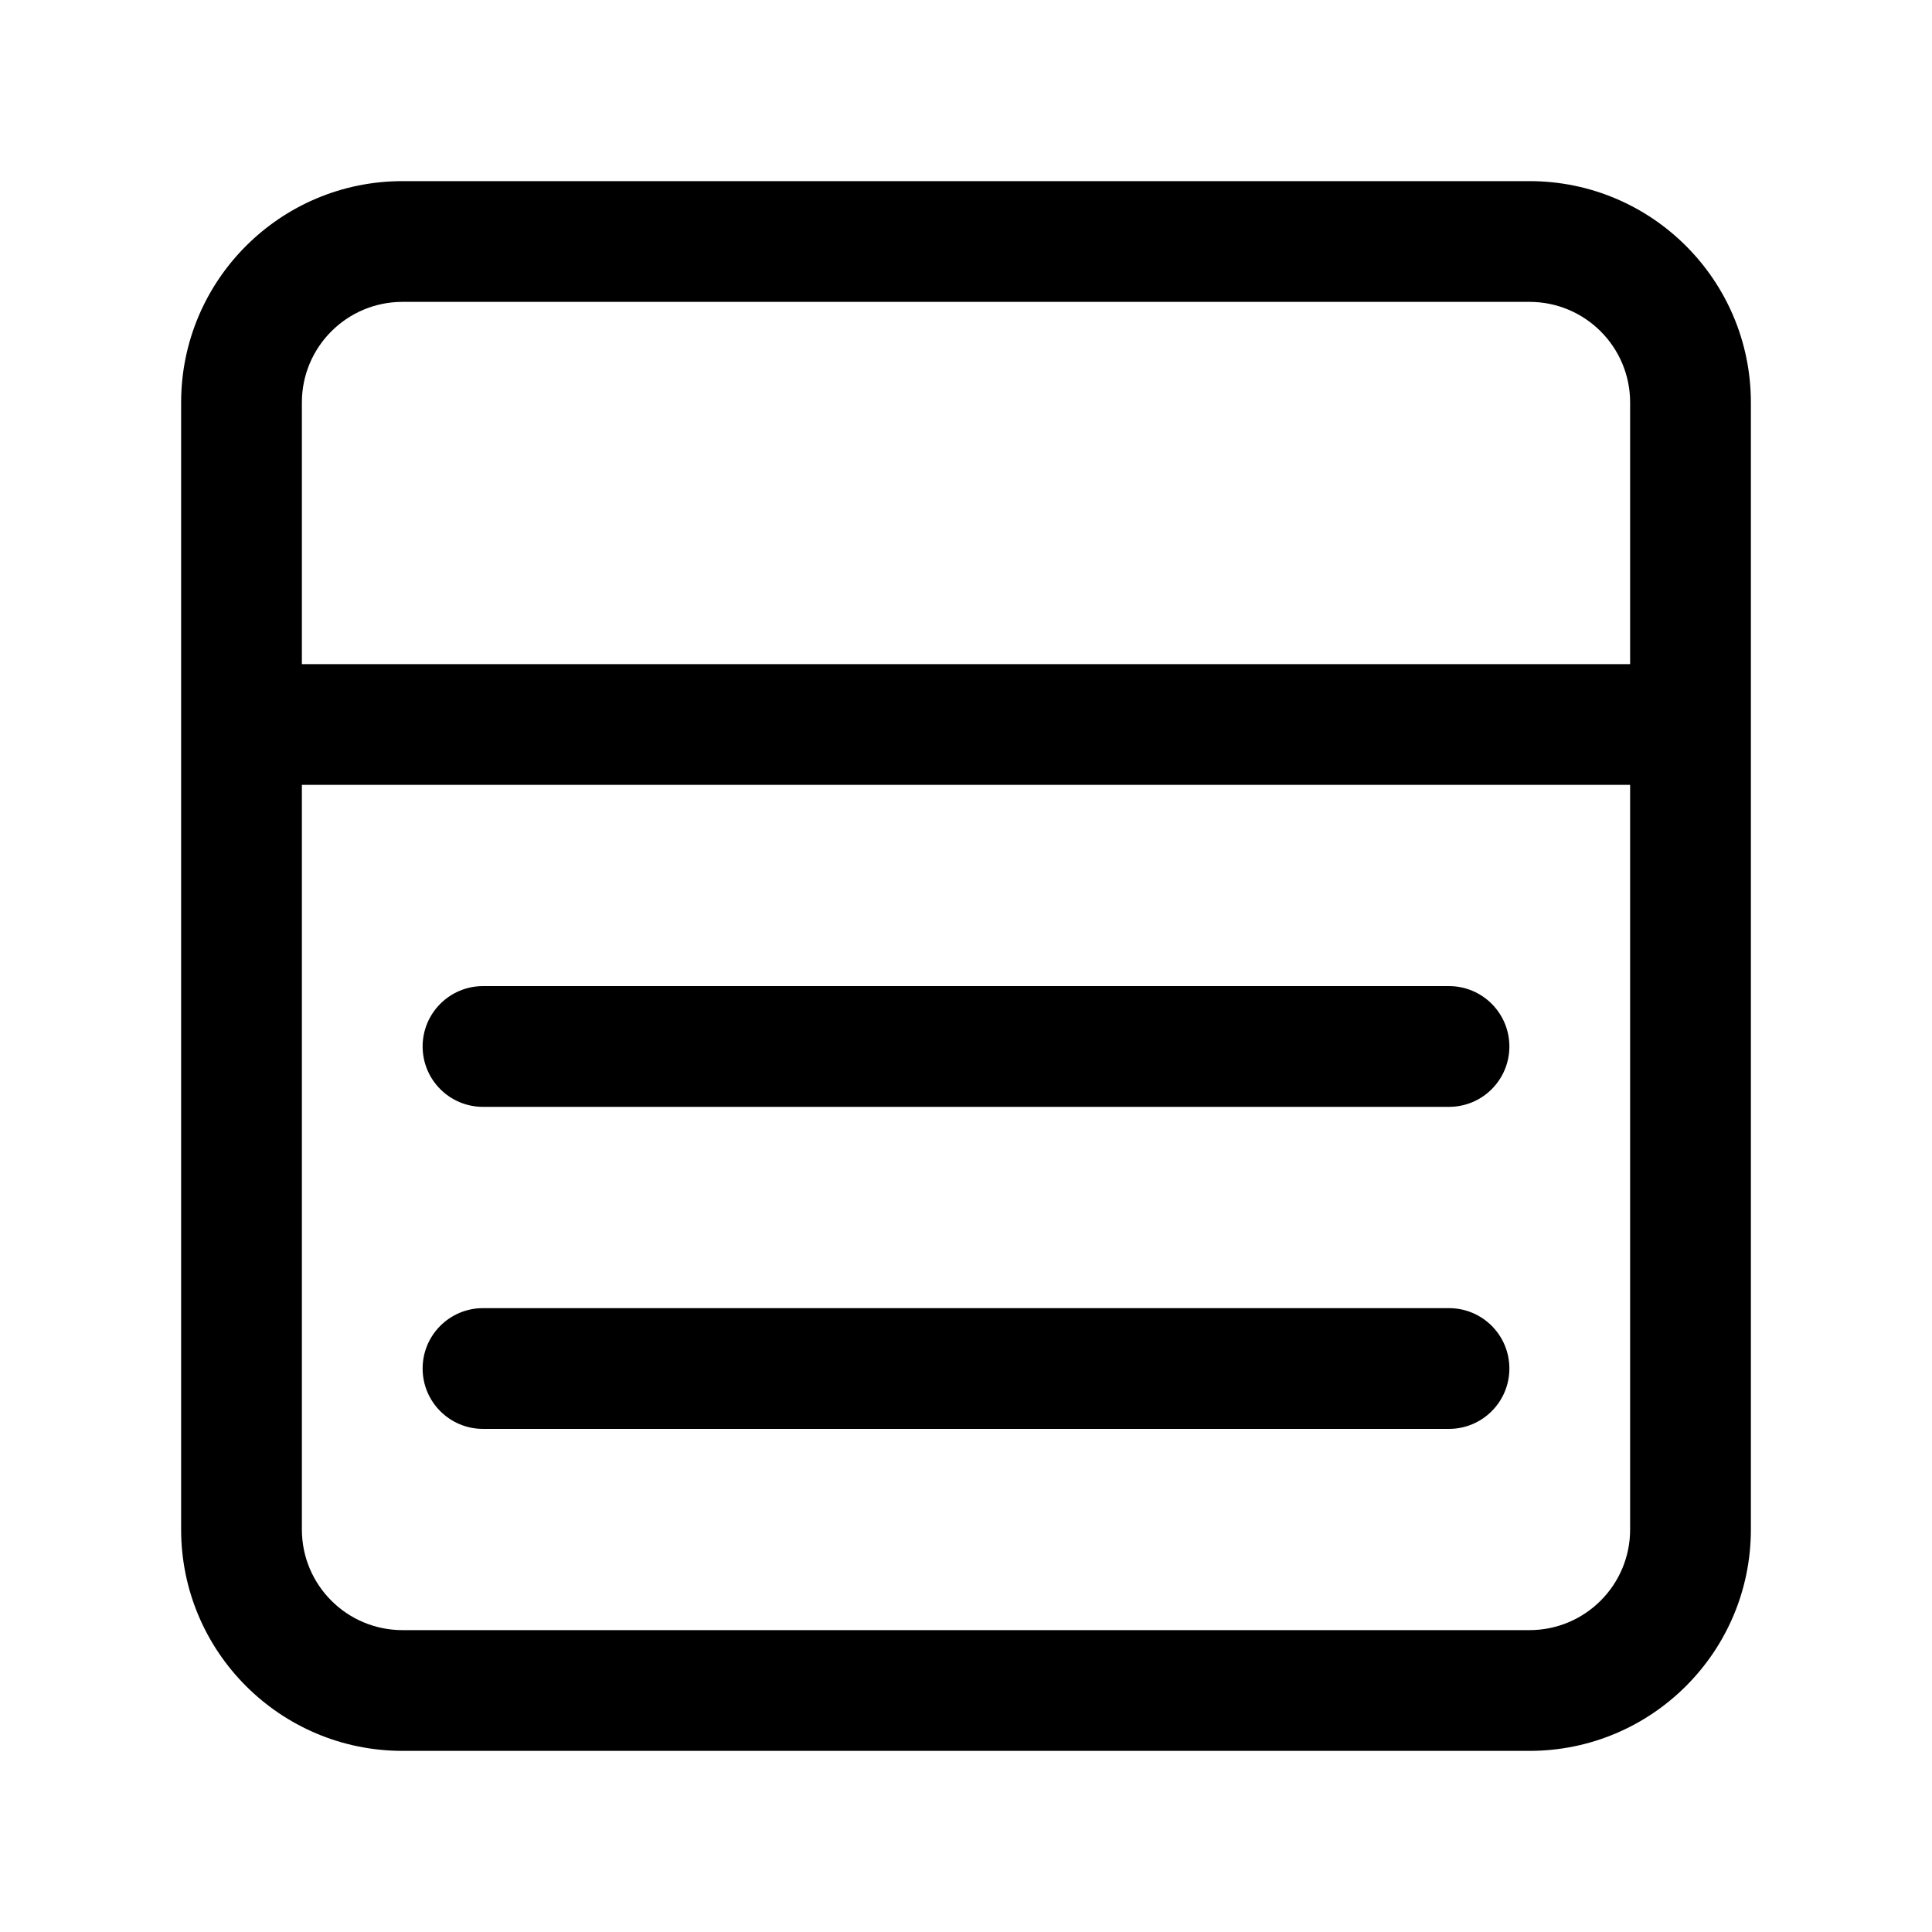
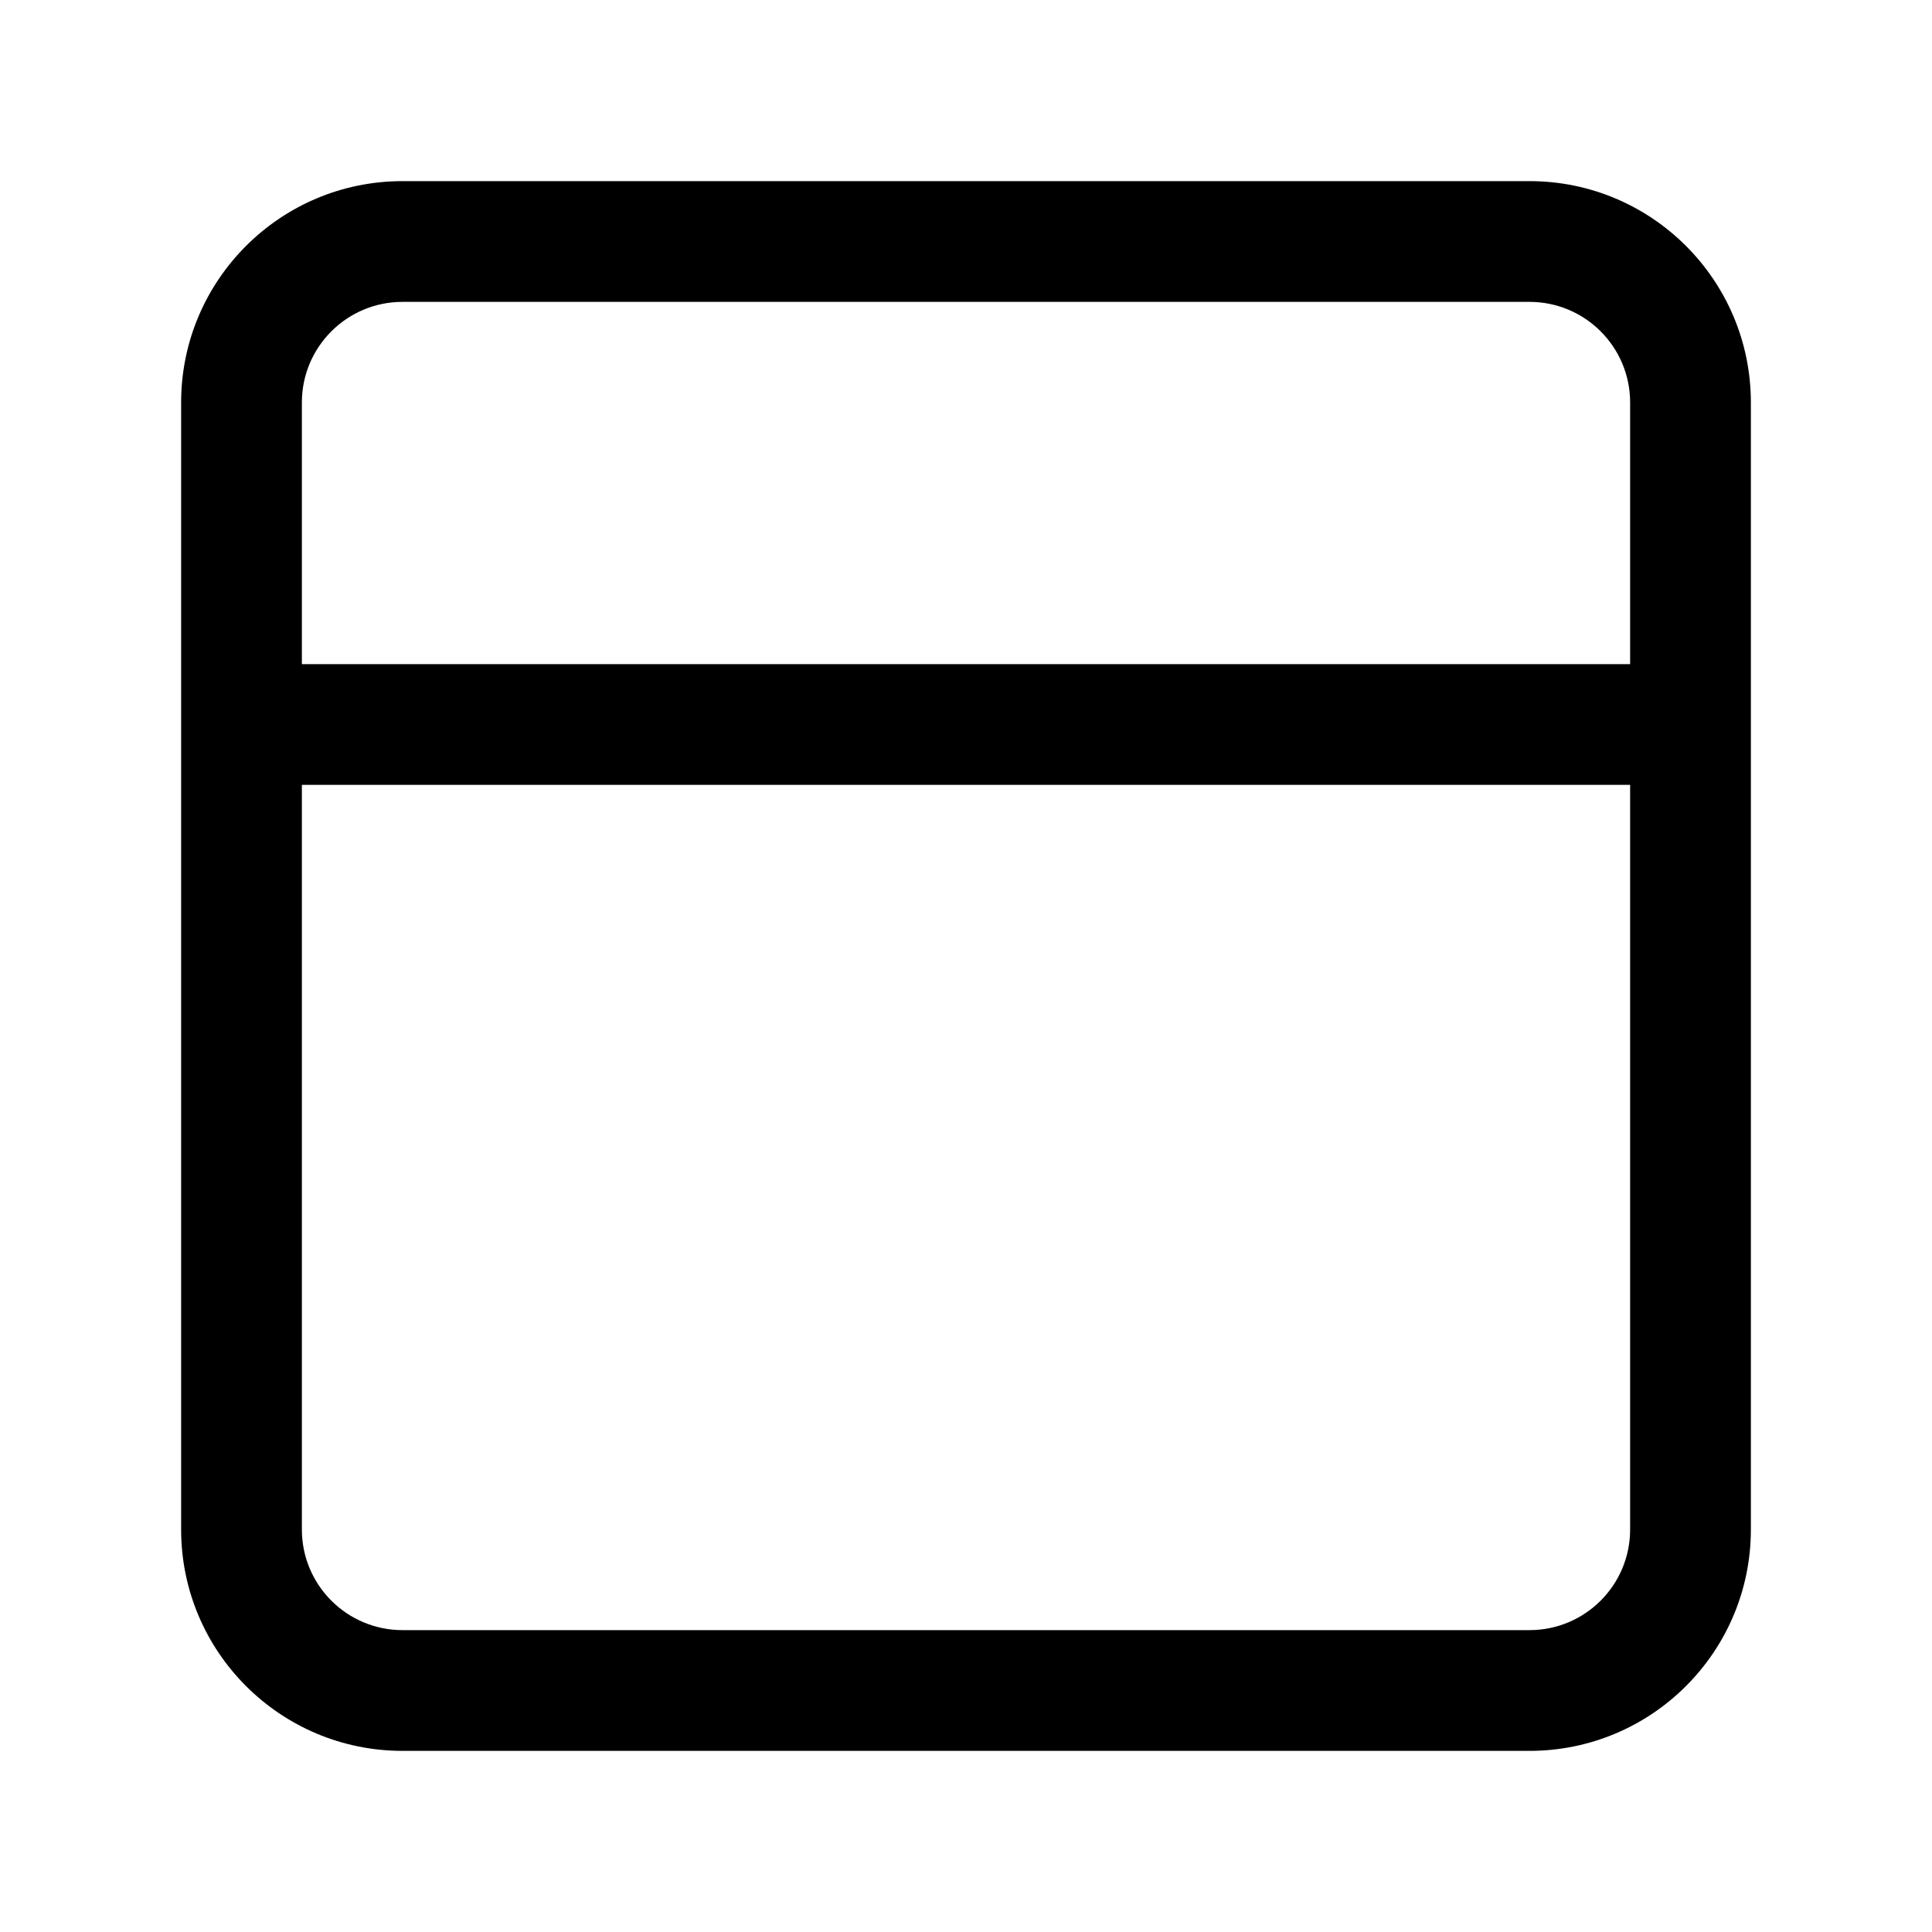
<svg xmlns="http://www.w3.org/2000/svg" width="32" height="32" viewBox="0 0 32 32" fill="none">
-   <path d="M7 17.333C7 16.781 7.448 16.333 8 16.333H24C24.552 16.333 25 16.781 25 17.333C25 17.886 24.552 18.333 24 18.333H8C7.448 18.333 7 17.886 7 17.333Z" fill="black" />
-   <path d="M8 21.667C7.448 21.667 7 22.114 7 22.667C7 23.219 7.448 23.667 8 23.667H24C24.552 23.667 25 23.219 25 22.667C25 22.114 24.552 21.667 24 21.667H8Z" fill="black" />
  <path fill-rule="evenodd" clip-rule="evenodd" d="M3 6.667C3 4.642 4.642 3 6.667 3H25.333C27.358 3 29 4.642 29 6.667V25.333C29 27.358 27.358 29 25.333 29H6.667C4.642 29 3 27.358 3 25.333V6.667ZM5 6.667C5 5.746 5.746 5 6.667 5H25.333C26.254 5 27 5.746 27 6.667V11H5V6.667ZM27 13V25.333C27 26.254 26.254 27 25.333 27H6.667C5.746 27 5 26.254 5 25.333V13H27Z" fill="black" />
</svg>